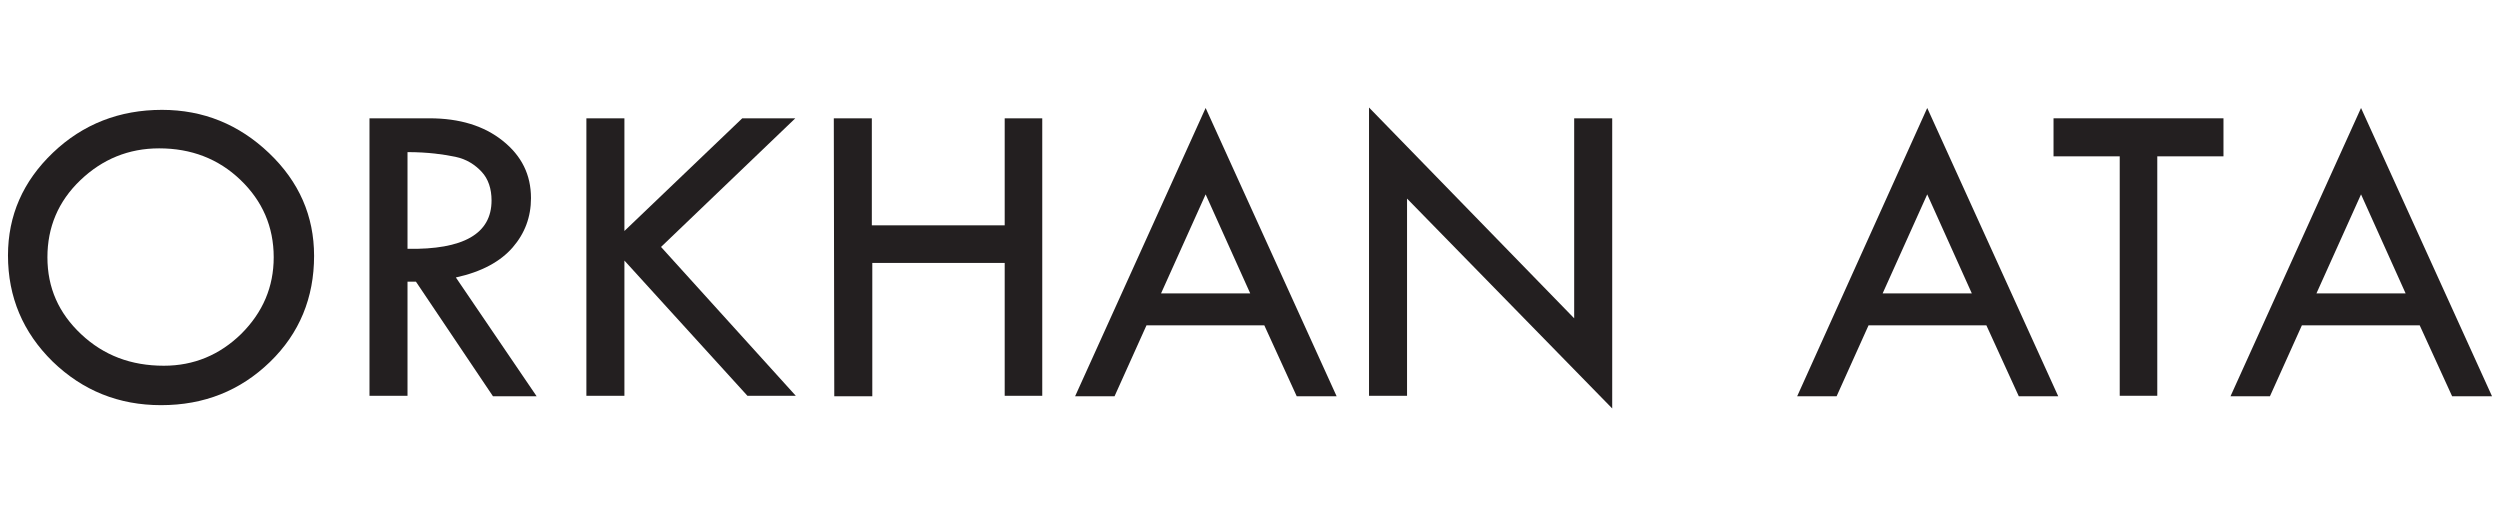
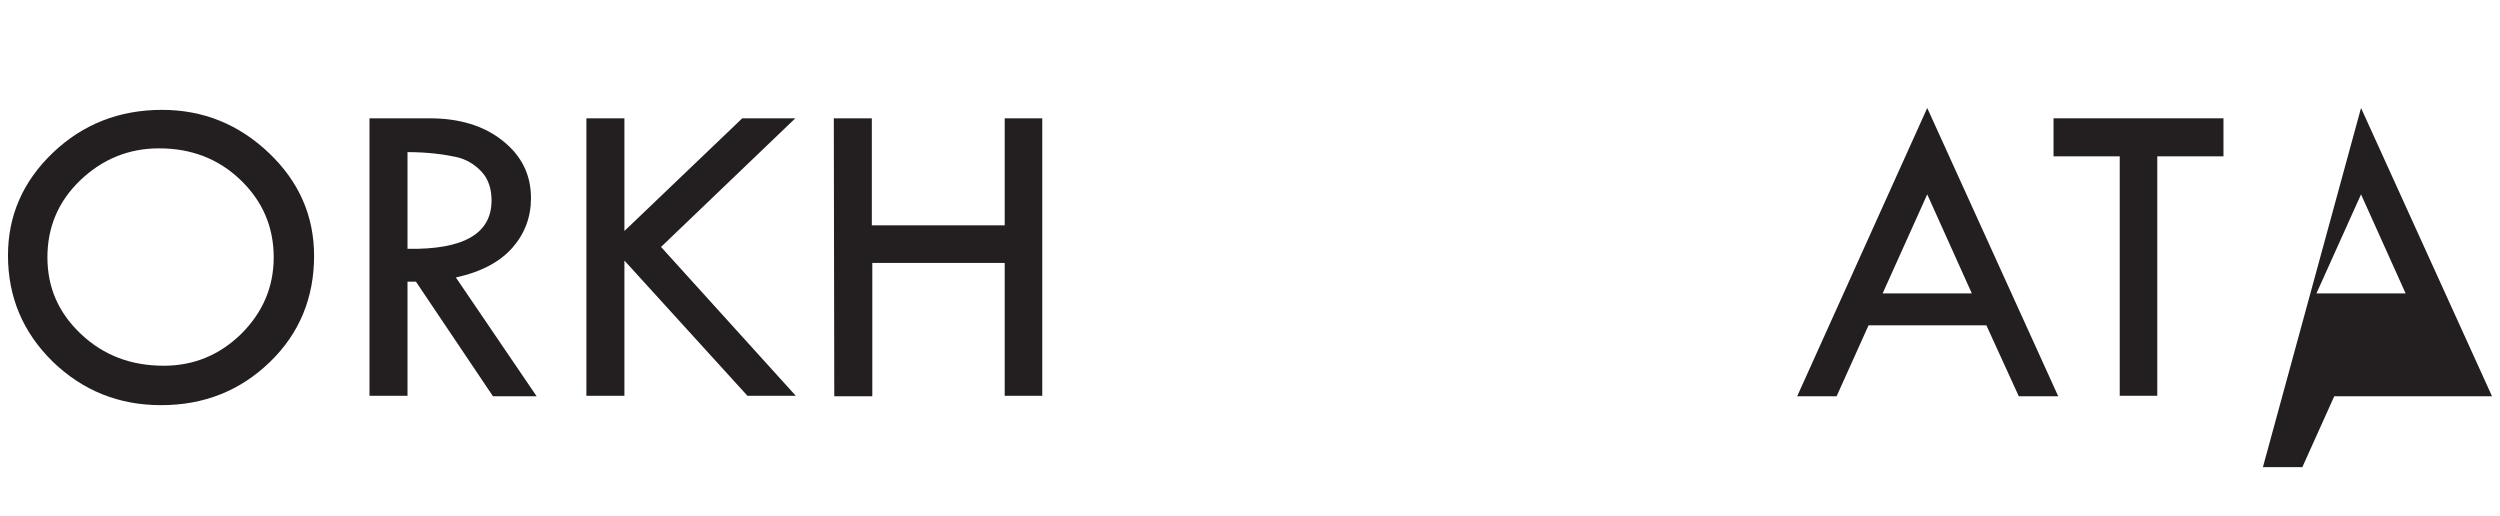
<svg xmlns="http://www.w3.org/2000/svg" version="1.1" id="Layer_1" x="0px" y="0px" viewBox="0 0 532.5 110" style="enable-background:new 0 0 532.5 110;" xml:space="preserve">
  <style type="text/css">
	.st0{fill:#231F20;}
</style>
  <path class="st0" d="M1.7,54.4c0-8.5,3.2-15.8,9.6-21.9s14.2-9.1,23.2-9.1c8.8,0,16.4,3.1,22.8,9.2s9.6,13.4,9.6,21.9  c0,8.9-3.1,16.5-9.4,22.6s-14,9.2-23.2,9.2c-9,0-16.7-3.1-23.1-9.3C4.9,70.8,1.7,63.3,1.7,54.4z M58.3,54.8c0-6.5-2.4-12-7.1-16.5  s-10.5-6.7-17.3-6.7c-6.5,0-12.1,2.3-16.8,6.8s-7,10-7,16.4c0,6.5,2.4,11.9,7.2,16.4s10.6,6.7,17.6,6.7c6.4,0,11.9-2.3,16.5-6.8  C56,66.5,58.3,61.1,58.3,54.8z" />
  <path class="st0" d="M78.7,25.2h12.8c6.4,0,11.6,1.6,15.6,4.8s6,7.2,6,12.2c0,4-1.3,7.5-3.9,10.5s-6.6,5.2-12.1,6.4l17.2,25.3H105  L88.6,60h-1.8v24.3h-8.1V25.2z M86.8,32.4V53c11.9,0.2,17.9-3.2,17.9-10.3c0-2.5-0.7-4.6-2.1-6.1s-3.2-2.7-5.6-3.2  S91.2,32.4,86.8,32.4z" />
  <path class="st0" d="M124.9,25.2h8.1v24l25.1-24h11.3l-28.6,27.4l28.7,31.7h-10.3L133,55.5v28.8h-8.1V25.2z" />
  <path class="st0" d="M177.6,25.2h8.1V48H214V25.2h8v59.1h-8V56h-28.2v28.4h-8.1L177.6,25.2L177.6,25.2z" />
-   <path class="st0" d="M256.8,23l27.9,61.4h-8.5l-6.9-15.1h-25.1l-6.8,15.1H229L256.8,23z M256.8,41.4l-9.5,21.1h19L256.8,41.4z" />
-   <path class="st0" d="M291.6,22.9l43.7,44.9V25.2h8.1V87l-43.7-44.7v42h-8.1V22.9z" />
  <path class="st0" d="M410.5,23l27.9,61.4H430l-6.9-15.1H398l-6.8,15.1h-8.4L410.5,23z M410.5,41.4L401,62.5h19L410.5,41.4z" />
  <path class="st0" d="M437.5,25.2h36.1v8.1h-14.1v51h-8v-51h-14.1v-8.1H437.5z" />
-   <path class="st0" d="M502.9,23l27.9,61.4h-8.5l-6.9-15.1h-25.1l-6.8,15.1h-8.4L502.9,23z M502.9,41.4l-9.5,21.1h19L502.9,41.4z" />
+   <path class="st0" d="M502.9,23l27.9,61.4h-8.5h-25.1l-6.8,15.1h-8.4L502.9,23z M502.9,41.4l-9.5,21.1h19L502.9,41.4z" />
</svg>